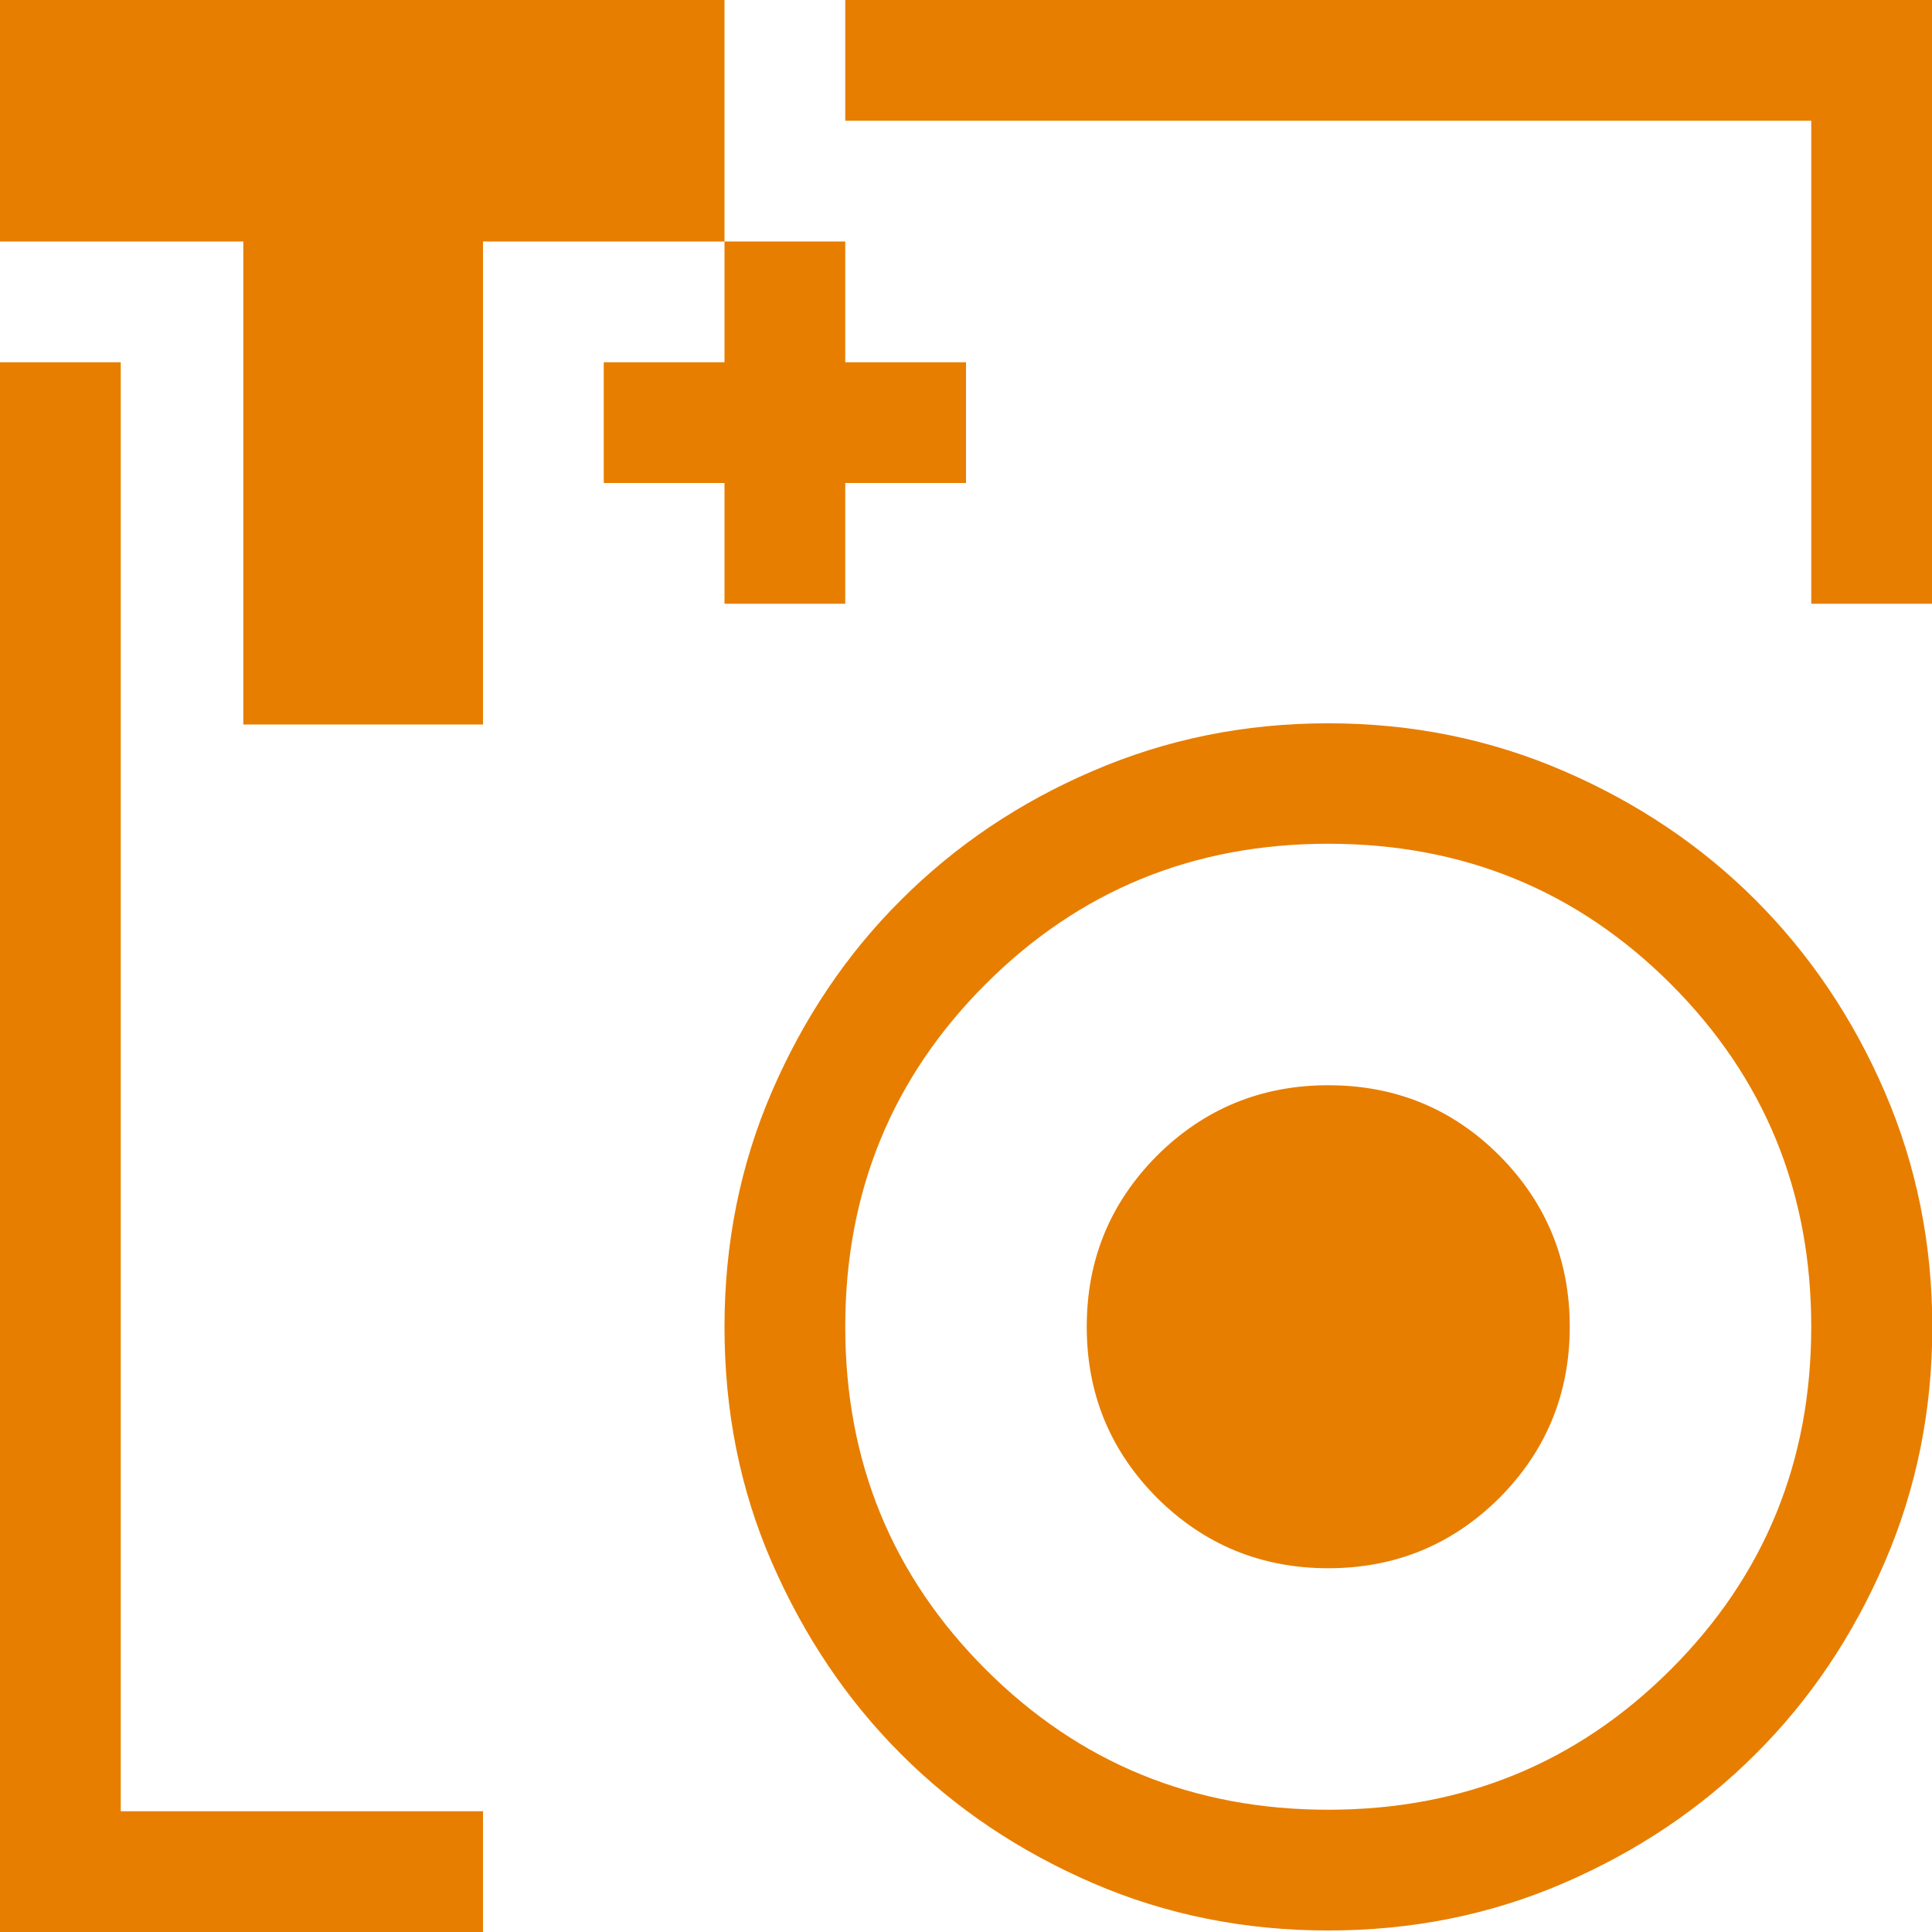
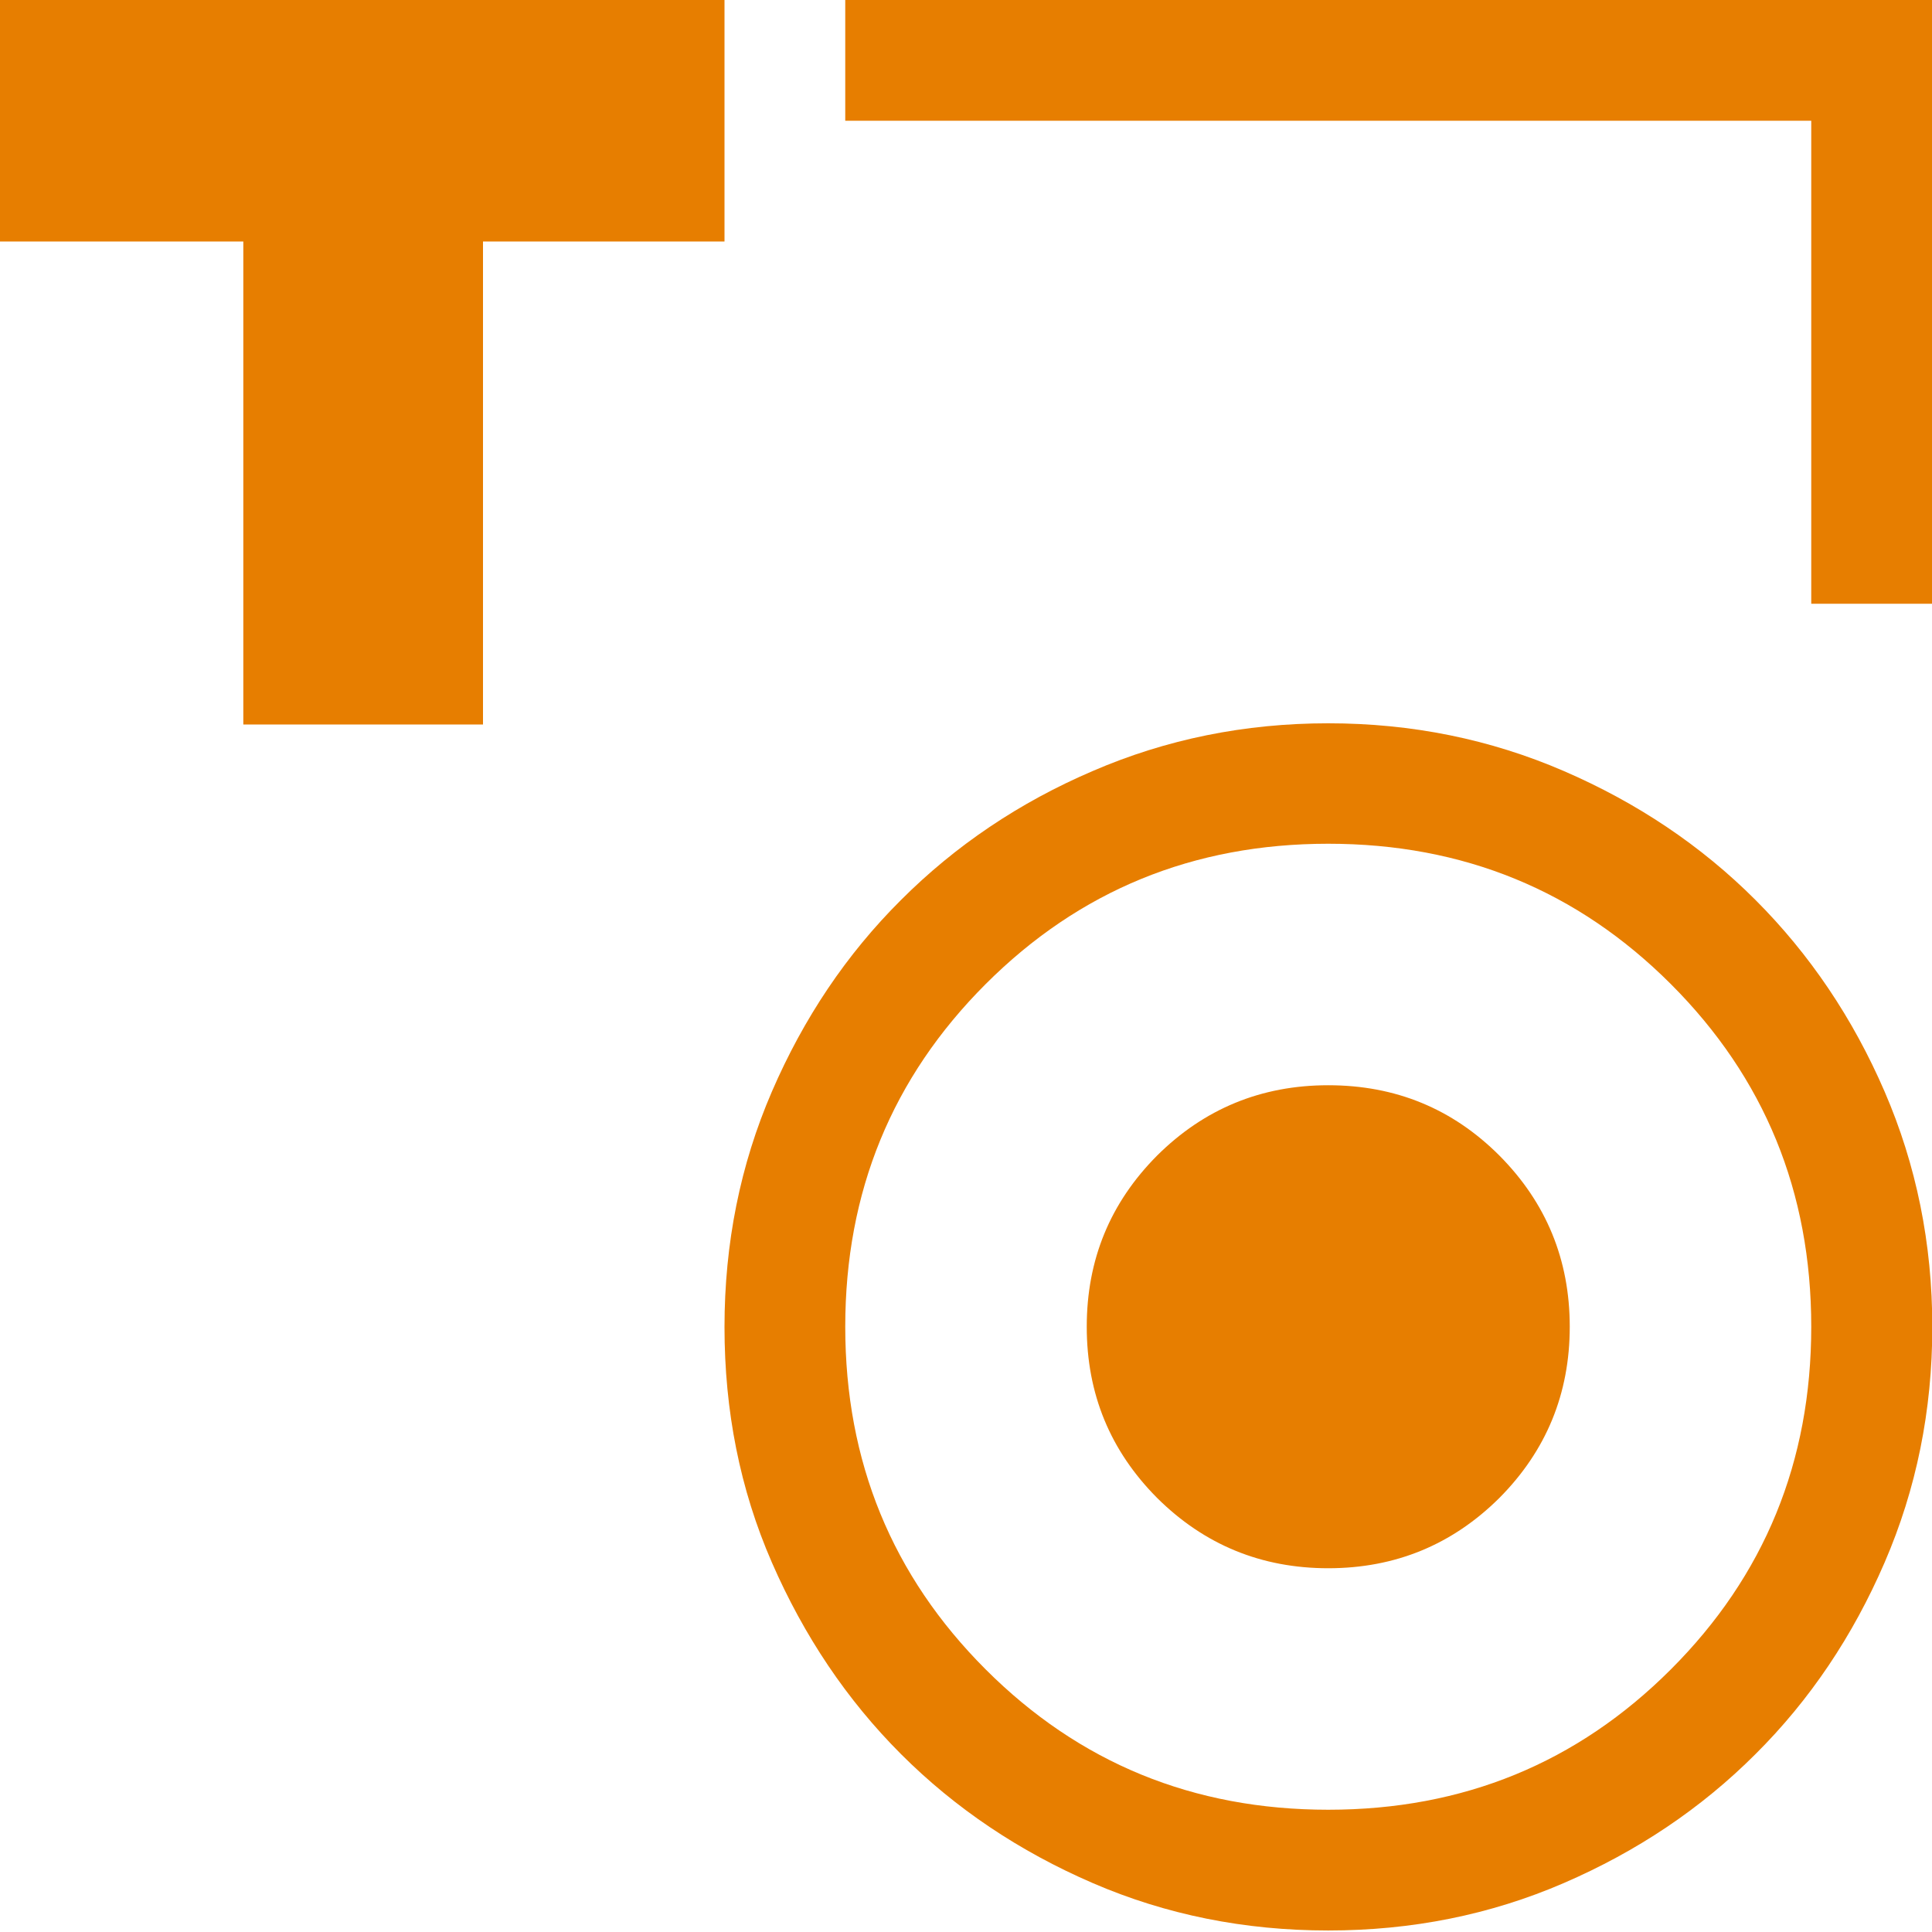
<svg xmlns="http://www.w3.org/2000/svg" id="Ebene_1" data-name="Ebene 1" viewBox="0 0 64 64">
  <defs>
    <style>
      .cls-1 {
        fill: #E77E00;
      }
    </style>
  </defs>
  <polygon class="cls-1" points="64 20 60 20 60 4 28 4 28 0 64 0 64 20" />
-   <polygon class="cls-1" points="16 64 0 64 0 12 4 12 4 60 16 60 16 64" />
  <polygon class="cls-1" points="0 0 24 0 24 8 16 8 16 24 8.06 24 8.06 8 0 8 0 0" />
-   <polygon class="cls-1" points="32 12 28 12 28 8 24 8 24 12 20 12 20 16 24 16 24 20 28 20 28 16 32 16 32 12" />
  <path class="cls-1" d="M44,51.95c2.22,0,4.11-.78,5.67-2.33,1.55-1.56,2.33-3.45,2.33-5.67s-.78-4.11-2.33-5.67c-1.56-1.56-3.45-2.33-5.67-2.33s-4.11.78-5.67,2.33c-1.55,1.56-2.33,3.44-2.33,5.67s.78,4.11,2.33,5.67c1.56,1.55,3.45,2.33,5.67,2.33M44,63.95c-2.77,0-5.37-.52-7.8-1.57s-4.55-2.47-6.35-4.27c-1.8-1.8-3.22-3.92-4.28-6.35s-1.57-5.03-1.57-7.8.52-5.37,1.57-7.8,2.47-4.55,4.28-6.35c1.8-1.8,3.92-3.23,6.35-4.27,2.43-1.05,5.03-1.58,7.8-1.58s5.37.53,7.8,1.58c2.43,1.05,4.55,2.47,6.35,4.27,1.8,1.8,3.23,3.92,4.28,6.35,1.05,2.43,1.58,5.03,1.58,7.8s-.53,5.37-1.58,7.8c-1.05,2.43-2.47,4.55-4.28,6.35-1.8,1.8-3.92,3.22-6.35,4.27s-5.03,1.57-7.8,1.57M44,59.95c4.47,0,8.25-1.55,11.35-4.65s4.65-6.88,4.65-11.35-1.55-8.25-4.65-11.35c-3.1-3.1-6.88-4.65-11.35-4.65s-8.25,1.55-11.35,4.65c-3.1,3.1-4.65,6.88-4.65,11.35s1.55,8.25,4.65,11.35c3.1,3.1,6.88,4.65,11.35,4.65" />
</svg>